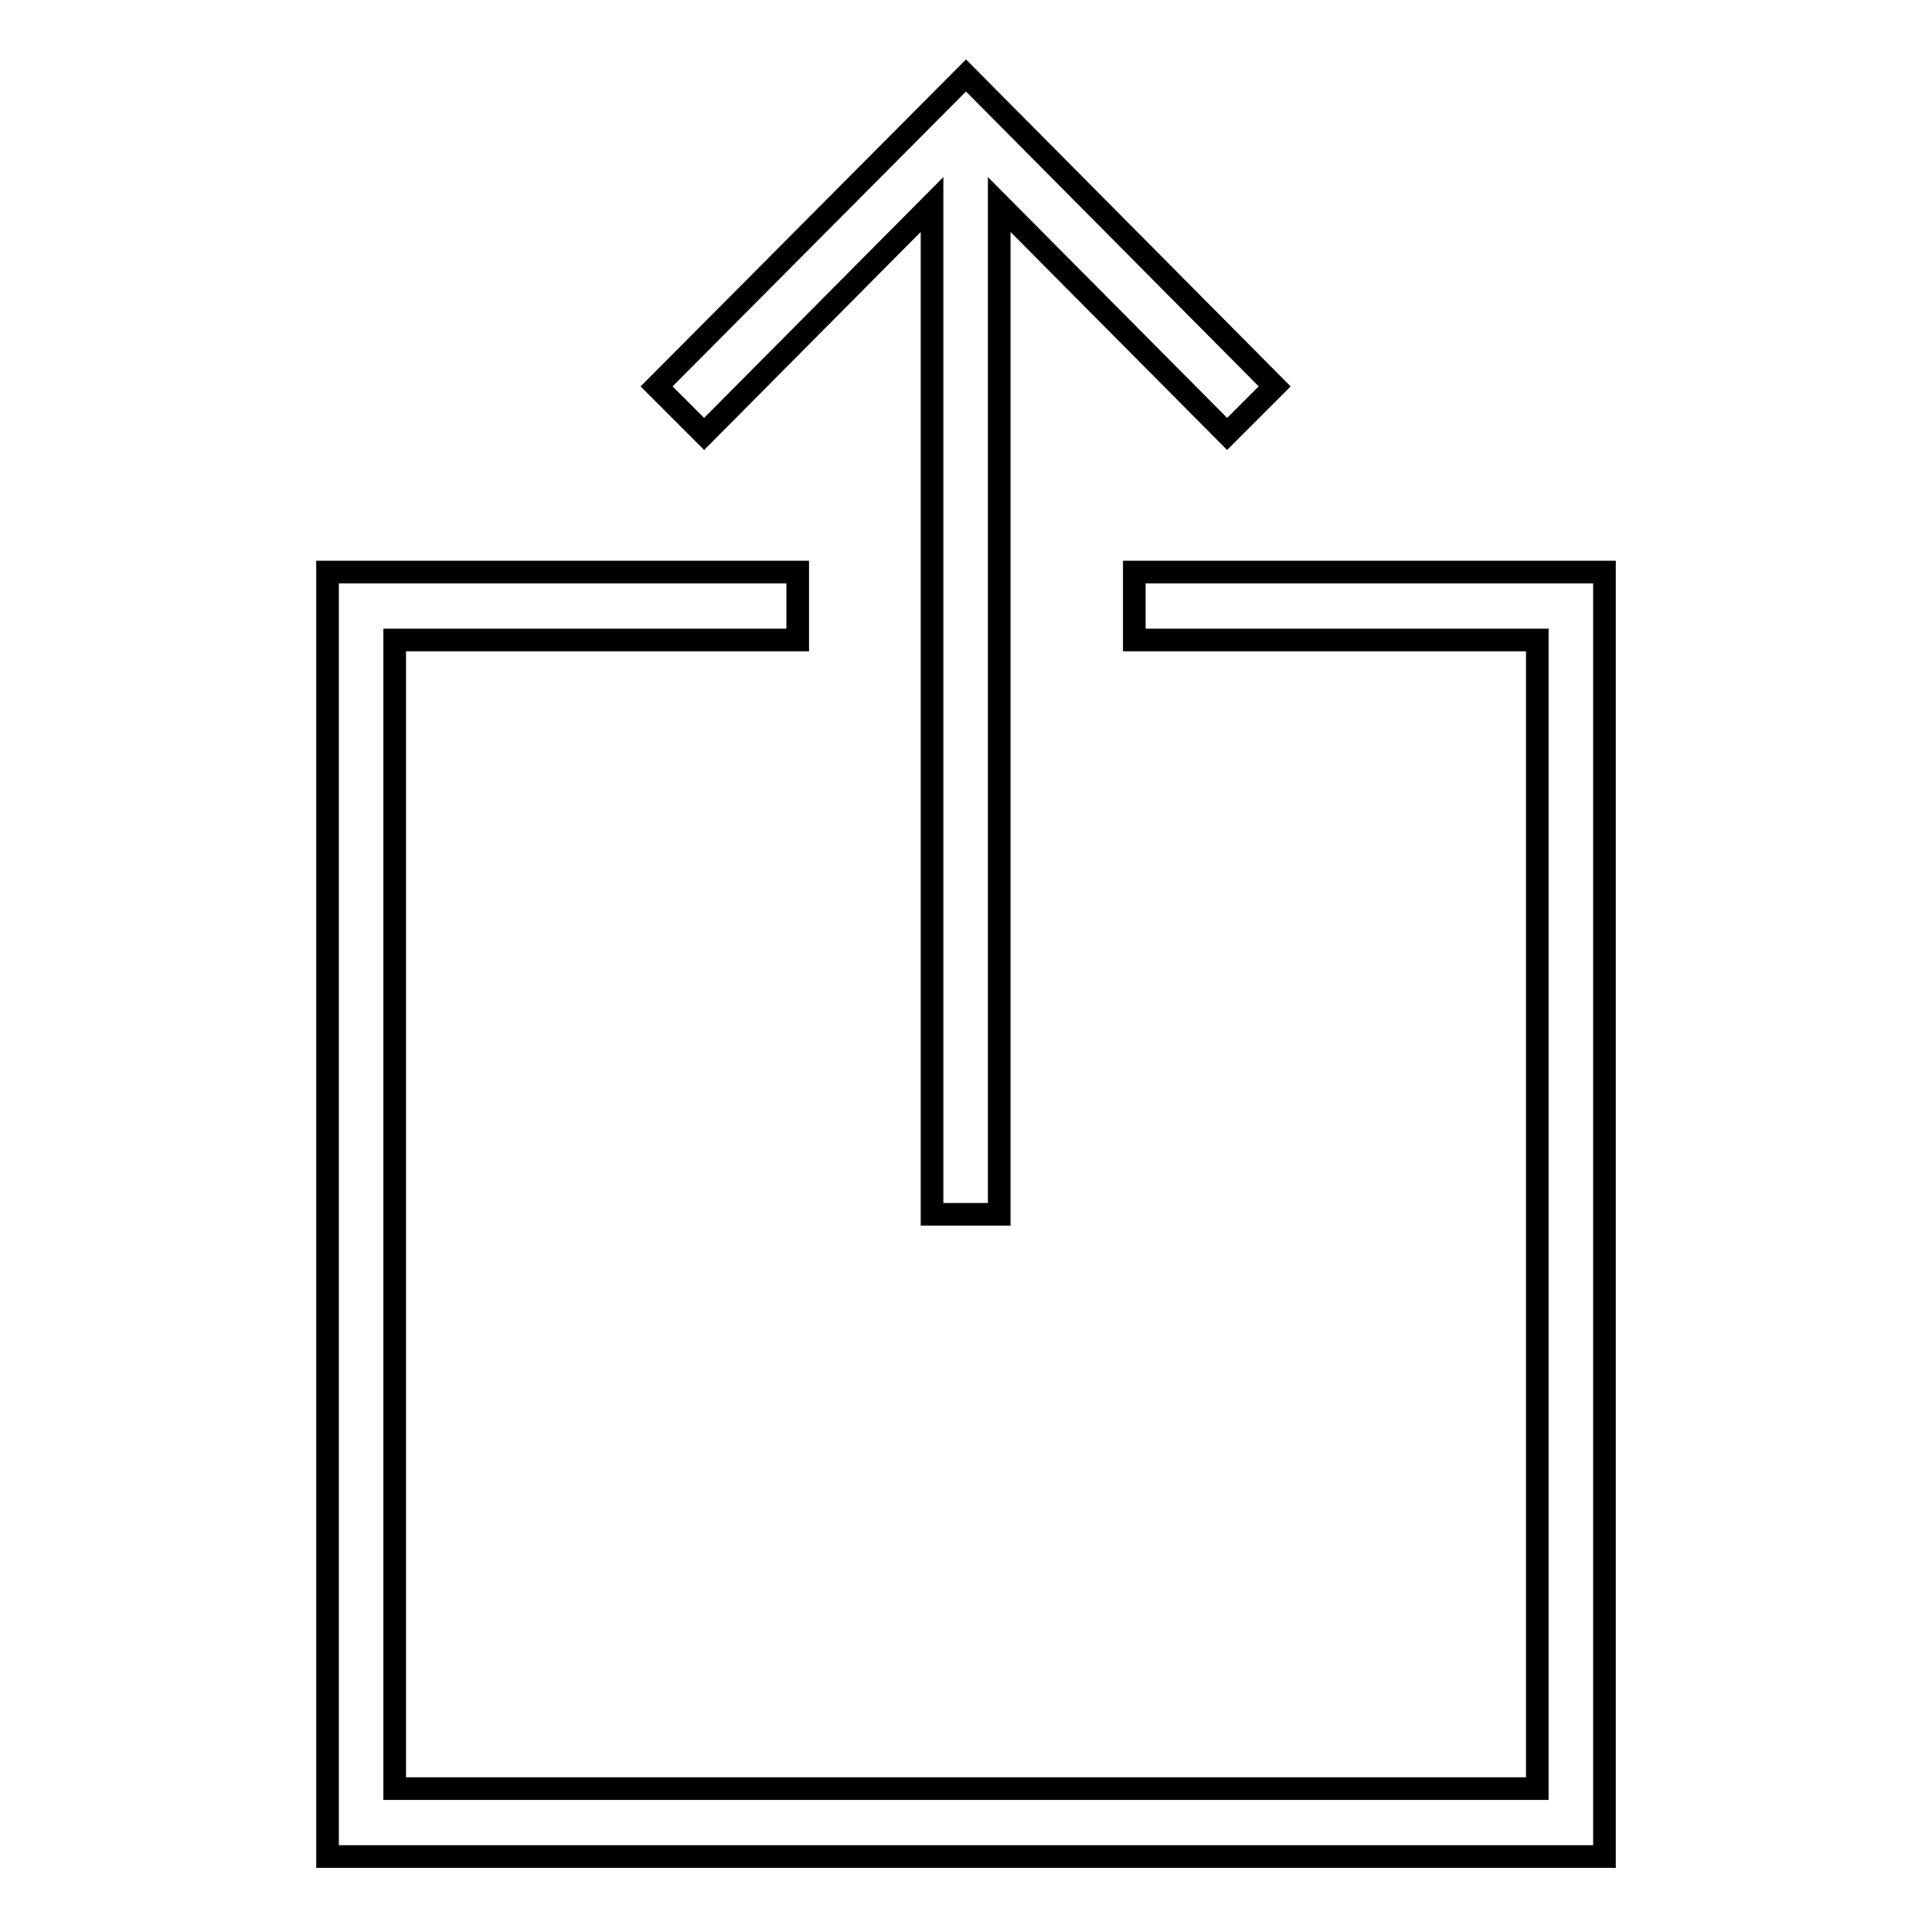
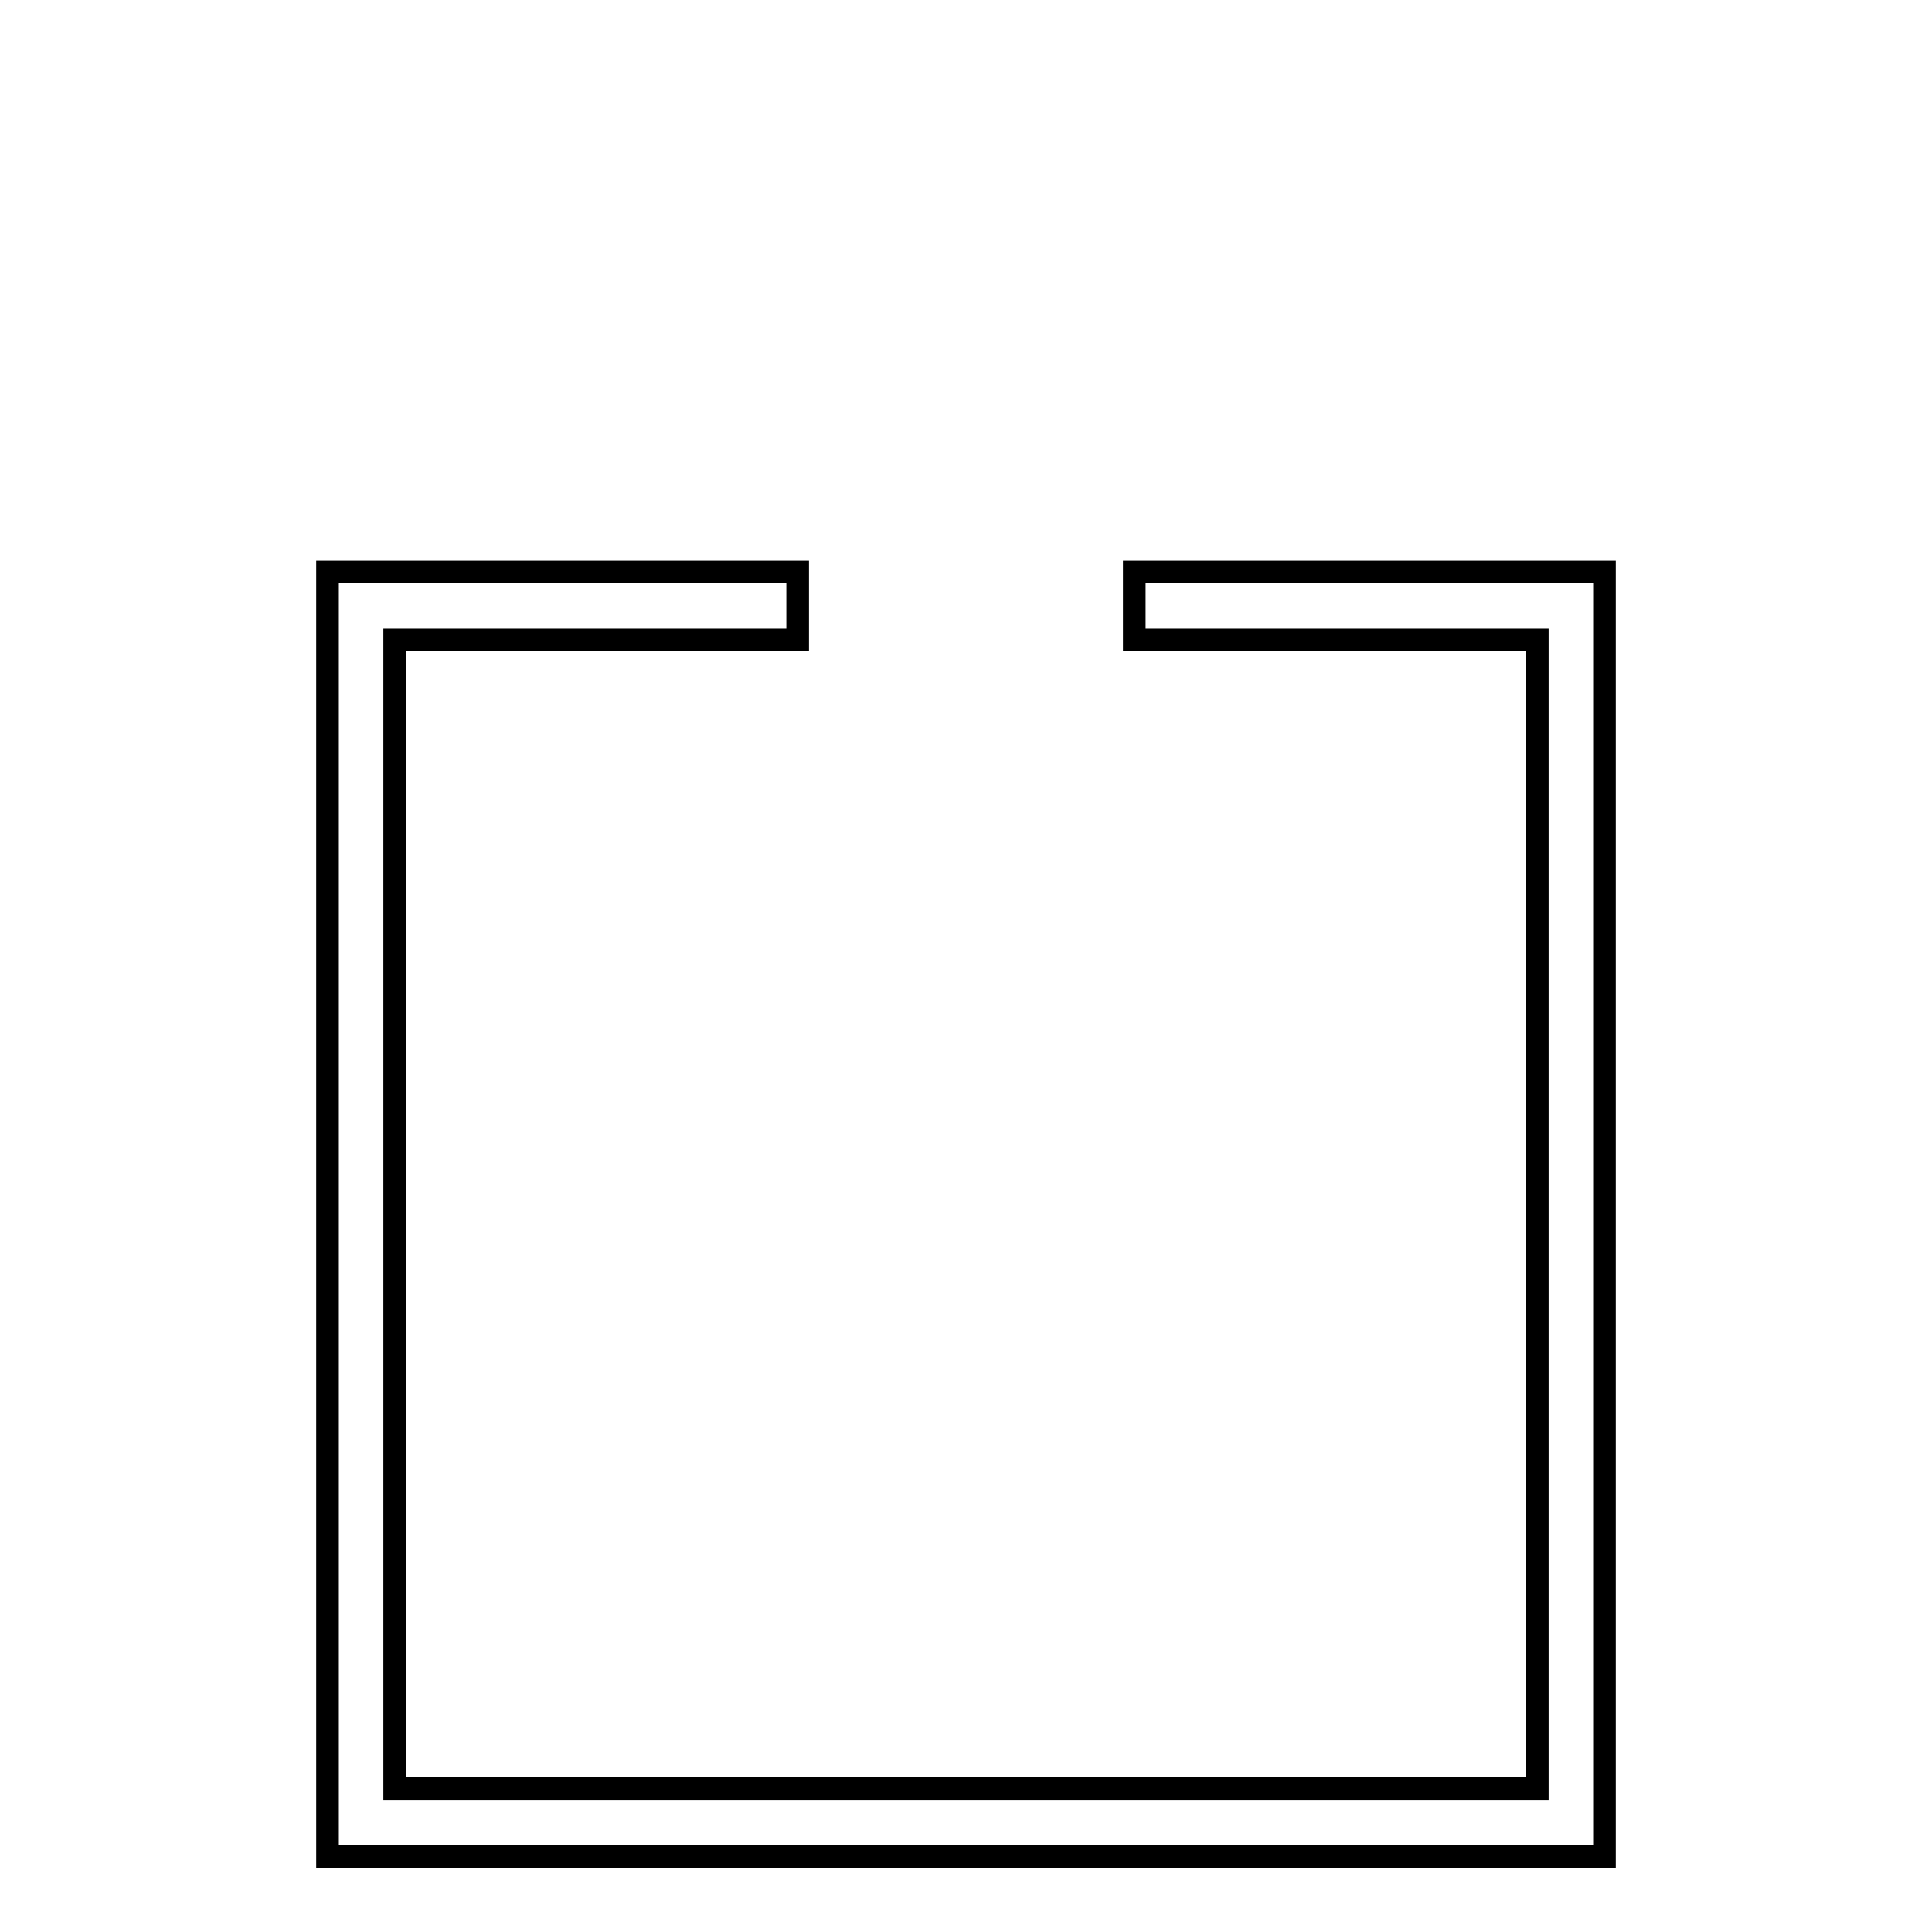
<svg xmlns="http://www.w3.org/2000/svg" version="1.1" x="0px" y="0px" viewBox="0 0 256 256" enable-background="new 0 0 256 256" xml:space="preserve">
  <g>
    <g>
-       <path stroke-width="3" fill-opacity="0" stroke="#000000" d="M123.5,27.1v48.7v9v76.1h8.9V84.8v-9V27.1l30.2,30.4l6.3-6.3L128,10L87,51.2l6.3,6.3L123.5,27.1z" />
      <path stroke-width="3" fill-opacity="0" stroke="#000000" d="M150.3,75.8v9h53.4V237H52.3V84.8h53.4v-9H43.4V246h169.2V75.8H150.3z" />
    </g>
  </g>
</svg>